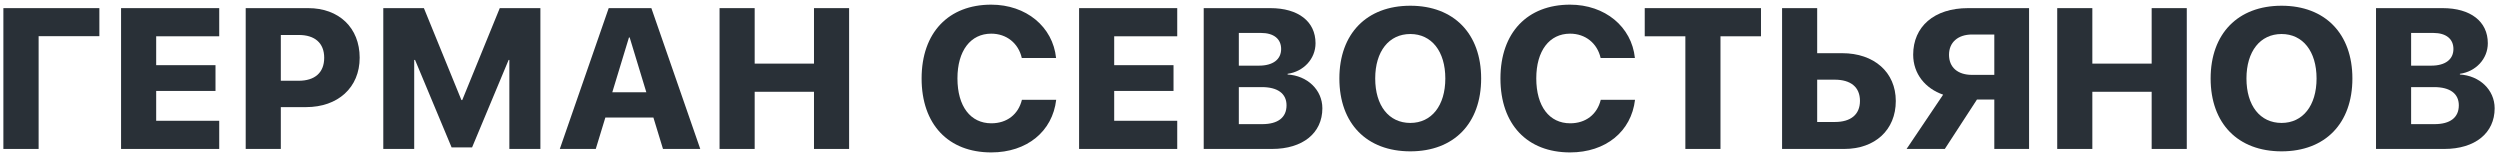
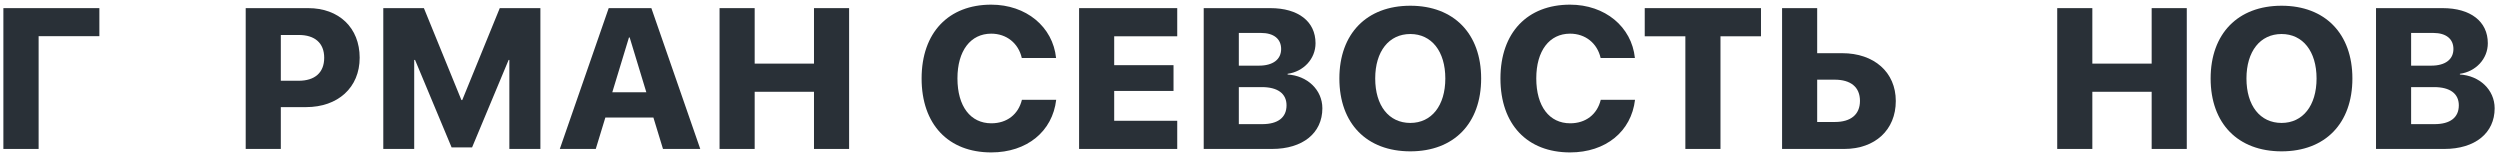
<svg xmlns="http://www.w3.org/2000/svg" width="235" height="15" viewBox="0 0 235 15" fill="none">
  <path d="M3.63 14.001H0.318V0.764H9.341V3.4H3.63V14.001Z" fill="#293037" />
-   <path d="M20.607 11.353V14.001H11.38V0.764H20.607V3.411H14.681V6.126H20.257V8.548H14.681V11.353H20.607Z" fill="#293037" />
  <path d="M23.096 0.764H28.977C31.849 0.764 33.809 2.6 33.809 5.428C33.809 8.233 31.759 10.069 28.774 10.069H26.397V14.001H23.096V0.764ZM26.397 3.288V7.591H28.075C29.585 7.591 30.475 6.836 30.475 5.428C30.475 4.042 29.585 3.288 28.098 3.288H26.397Z" fill="#293037" />
  <path d="M50.797 14.001H47.879V5.631H47.812L44.376 13.854H42.45L39.014 5.631H38.935V14.001H36.029V0.764H39.847L43.373 9.405H43.452L46.978 0.764H50.797V14.001Z" fill="#293037" />
-   <path d="M62.321 14.001L61.42 11.049H56.903L56.002 14.001H52.622L57.218 0.764H61.228L65.825 14.001H62.321ZM59.122 3.524L57.556 8.672H60.755L59.19 3.524H59.122Z" fill="#293037" />
+   <path d="M62.321 14.001L61.42 11.049H56.903L56.002 14.001H52.622L57.218 0.764H61.228L65.825 14.001H62.321ZM59.122 3.524L57.556 8.672H60.755L59.19 3.524H59.122" fill="#293037" />
  <path d="M79.816 14.001H76.515V8.627H70.939V14.001H67.638V0.764H70.939V5.98H76.515V0.764H79.816V14.001Z" fill="#293037" />
  <path d="M93.176 14.327C89.144 14.327 86.631 11.691 86.631 7.377C86.631 3.062 89.166 0.438 93.176 0.438C96.454 0.438 98.967 2.51 99.271 5.45H96.049C95.734 4.065 94.618 3.164 93.176 3.164C91.239 3.164 90 4.763 90 7.366C90 10.002 91.228 11.59 93.188 11.59C94.652 11.59 95.722 10.756 96.06 9.382H99.282C98.933 12.356 96.533 14.327 93.176 14.327Z" fill="#293037" />
  <path d="M110.66 11.353V14.001H101.434V0.764H110.66V3.411H104.734V6.126H110.311V8.548H104.734V11.353H110.66Z" fill="#293037" />
  <path d="M119.57 14.001H113.149V0.764H119.413C122.049 0.764 123.66 2.026 123.66 4.065C123.66 5.541 122.522 6.735 121.035 6.937V7.005C122.86 7.106 124.302 8.424 124.302 10.182C124.302 12.502 122.466 14.001 119.57 14.001ZM116.45 3.096V6.171H118.343C119.661 6.171 120.427 5.586 120.427 4.606C120.427 3.659 119.739 3.096 118.534 3.096H116.45ZM116.45 11.669H118.647C120.122 11.669 120.934 11.049 120.934 9.9C120.934 8.796 120.1 8.188 118.613 8.188H116.45V11.669Z" fill="#293037" />
  <path d="M132.57 0.539C136.66 0.539 139.228 3.164 139.228 7.377C139.228 11.613 136.66 14.226 132.57 14.226C128.47 14.226 125.901 11.613 125.901 7.377C125.901 3.164 128.47 0.539 132.57 0.539ZM132.57 3.197C130.565 3.197 129.27 4.82 129.27 7.377C129.27 9.934 130.554 11.556 132.57 11.556C134.564 11.556 135.86 9.934 135.86 7.377C135.86 4.82 134.564 3.197 132.57 3.197Z" fill="#293037" />
  <path d="M147.587 14.327C143.554 14.327 141.042 11.691 141.042 7.377C141.042 3.062 143.576 0.438 147.587 0.438C150.865 0.438 153.377 2.51 153.681 5.45H150.459C150.144 4.065 149.029 3.164 147.587 3.164C145.649 3.164 144.41 4.763 144.41 7.366C144.41 10.002 145.638 11.59 147.598 11.59C149.063 11.59 150.133 10.756 150.471 9.382H153.692C153.343 12.356 150.944 14.327 147.587 14.327Z" fill="#293037" />
  <path d="M161.725 14.001H158.424V3.411H154.605V0.764H165.532V3.411H161.725V14.001Z" fill="#293037" />
  <path d="M167.515 14.001V0.764H170.815V5H173.17C176.155 5 178.205 6.78 178.205 9.495C178.205 12.221 176.245 14.001 173.361 14.001H167.515ZM170.815 11.466H172.483C173.958 11.466 174.837 10.779 174.837 9.483C174.837 8.177 173.958 7.489 172.46 7.489H170.815V11.466Z" fill="#293037" />
-   <path d="M187.465 7.039V3.243H185.381C184.041 3.243 183.207 3.986 183.207 5.146C183.207 6.329 184.018 7.039 185.381 7.039H187.465ZM185.832 9.359L182.813 14.001H179.219L182.655 8.898C180.988 8.323 179.839 6.949 179.839 5.135C179.839 2.522 181.788 0.764 184.998 0.764H190.732V14.001H187.465V9.359H185.832Z" fill="#293037" />
  <path d="M205.557 14.001H202.256V8.627H196.68V14.001H193.379V0.764H196.68V5.98H202.256V0.764H205.557V14.001Z" fill="#293037" />
  <path d="M214.468 0.539C218.557 0.539 221.125 3.164 221.125 7.377C221.125 11.613 218.557 14.226 214.468 14.226C210.367 14.226 207.799 11.613 207.799 7.377C207.799 3.164 210.367 0.539 214.468 0.539ZM214.468 3.197C212.463 3.197 211.167 4.82 211.167 7.377C211.167 9.934 212.451 11.556 214.468 11.556C216.462 11.556 217.757 9.934 217.757 7.377C217.757 4.82 216.462 3.197 214.468 3.197Z" fill="#293037" />
  <path d="M229.766 14.001H223.345V0.764H229.608C232.244 0.764 233.855 2.026 233.855 4.065C233.855 5.541 232.717 6.735 231.23 6.937V7.005C233.055 7.106 234.497 8.424 234.497 10.182C234.497 12.502 232.661 14.001 229.766 14.001ZM226.645 3.096V6.171H228.538C229.856 6.171 230.622 5.586 230.622 4.606C230.622 3.659 229.935 3.096 228.729 3.096H226.645ZM226.645 11.669H228.842C230.318 11.669 231.129 11.049 231.129 9.9C231.129 8.796 230.295 8.188 228.808 8.188H226.645V11.669Z" fill="#293037" />
</svg>